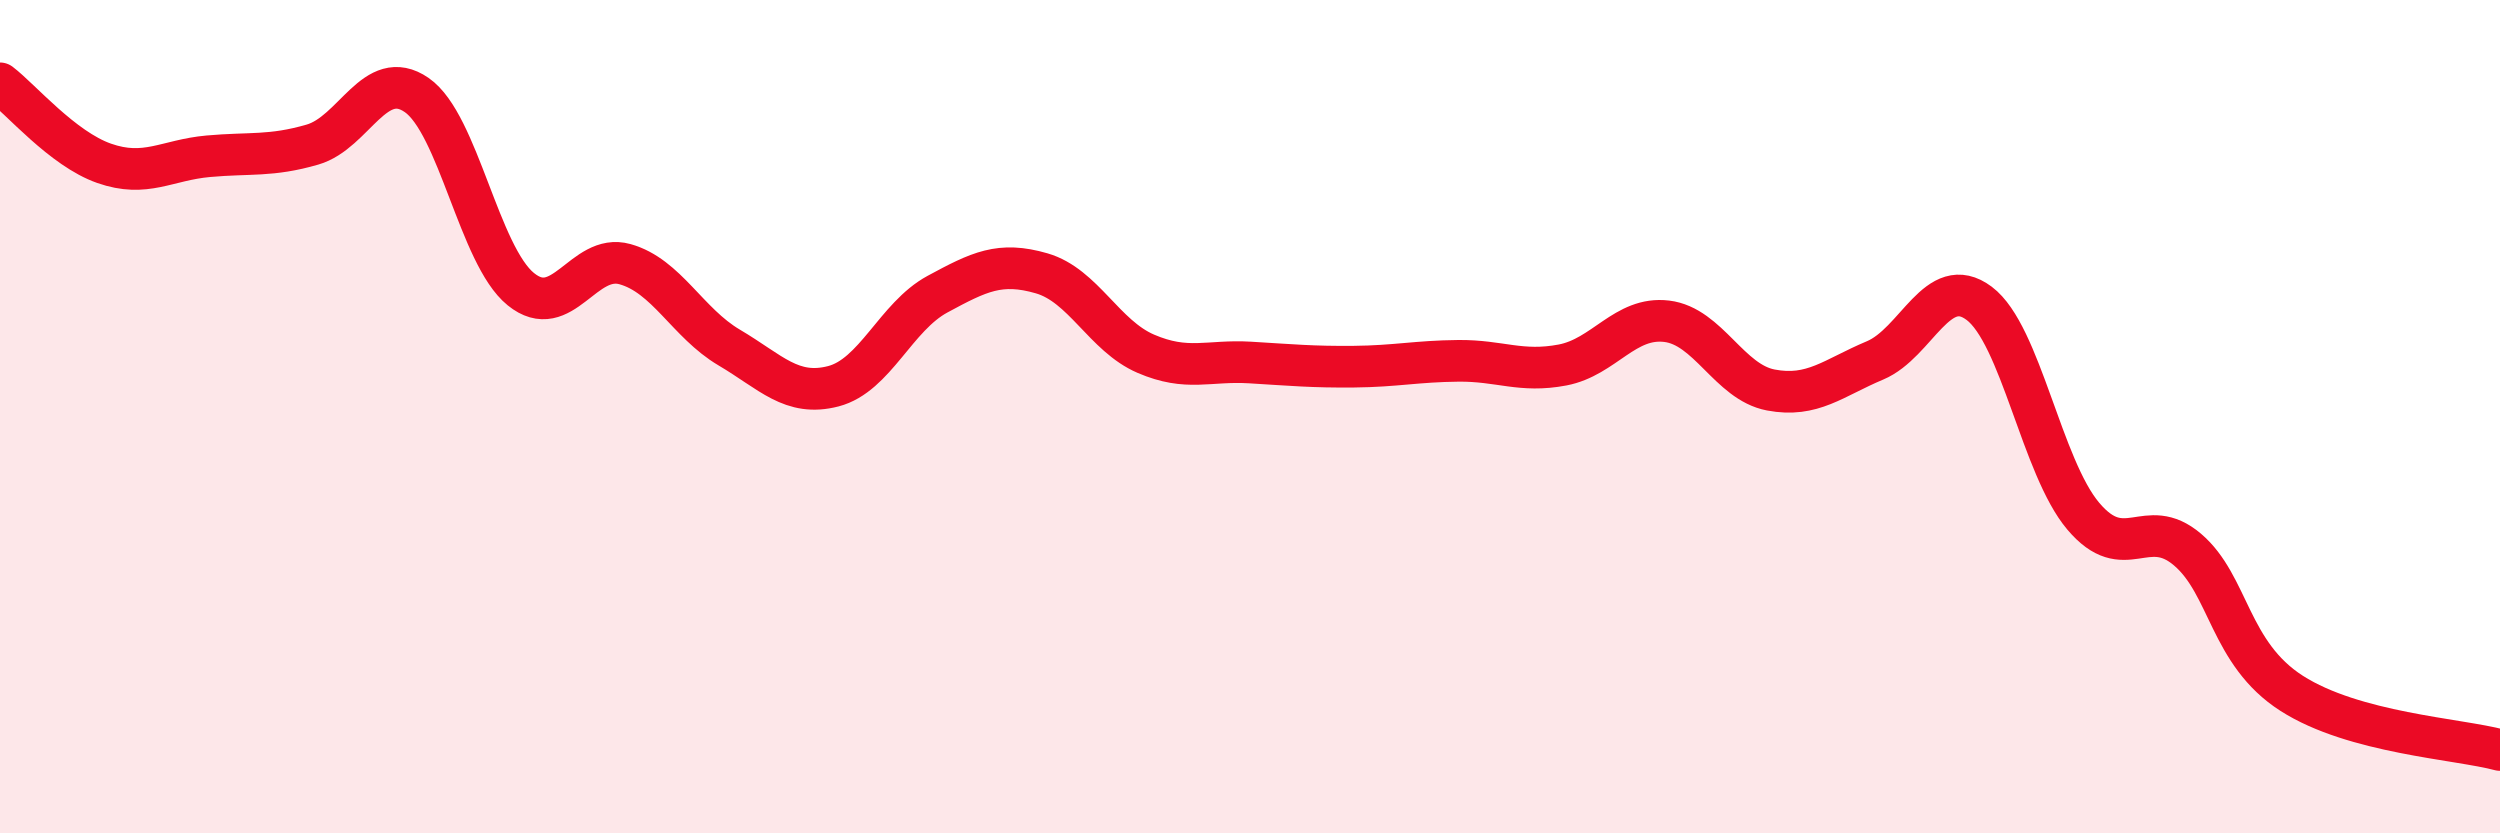
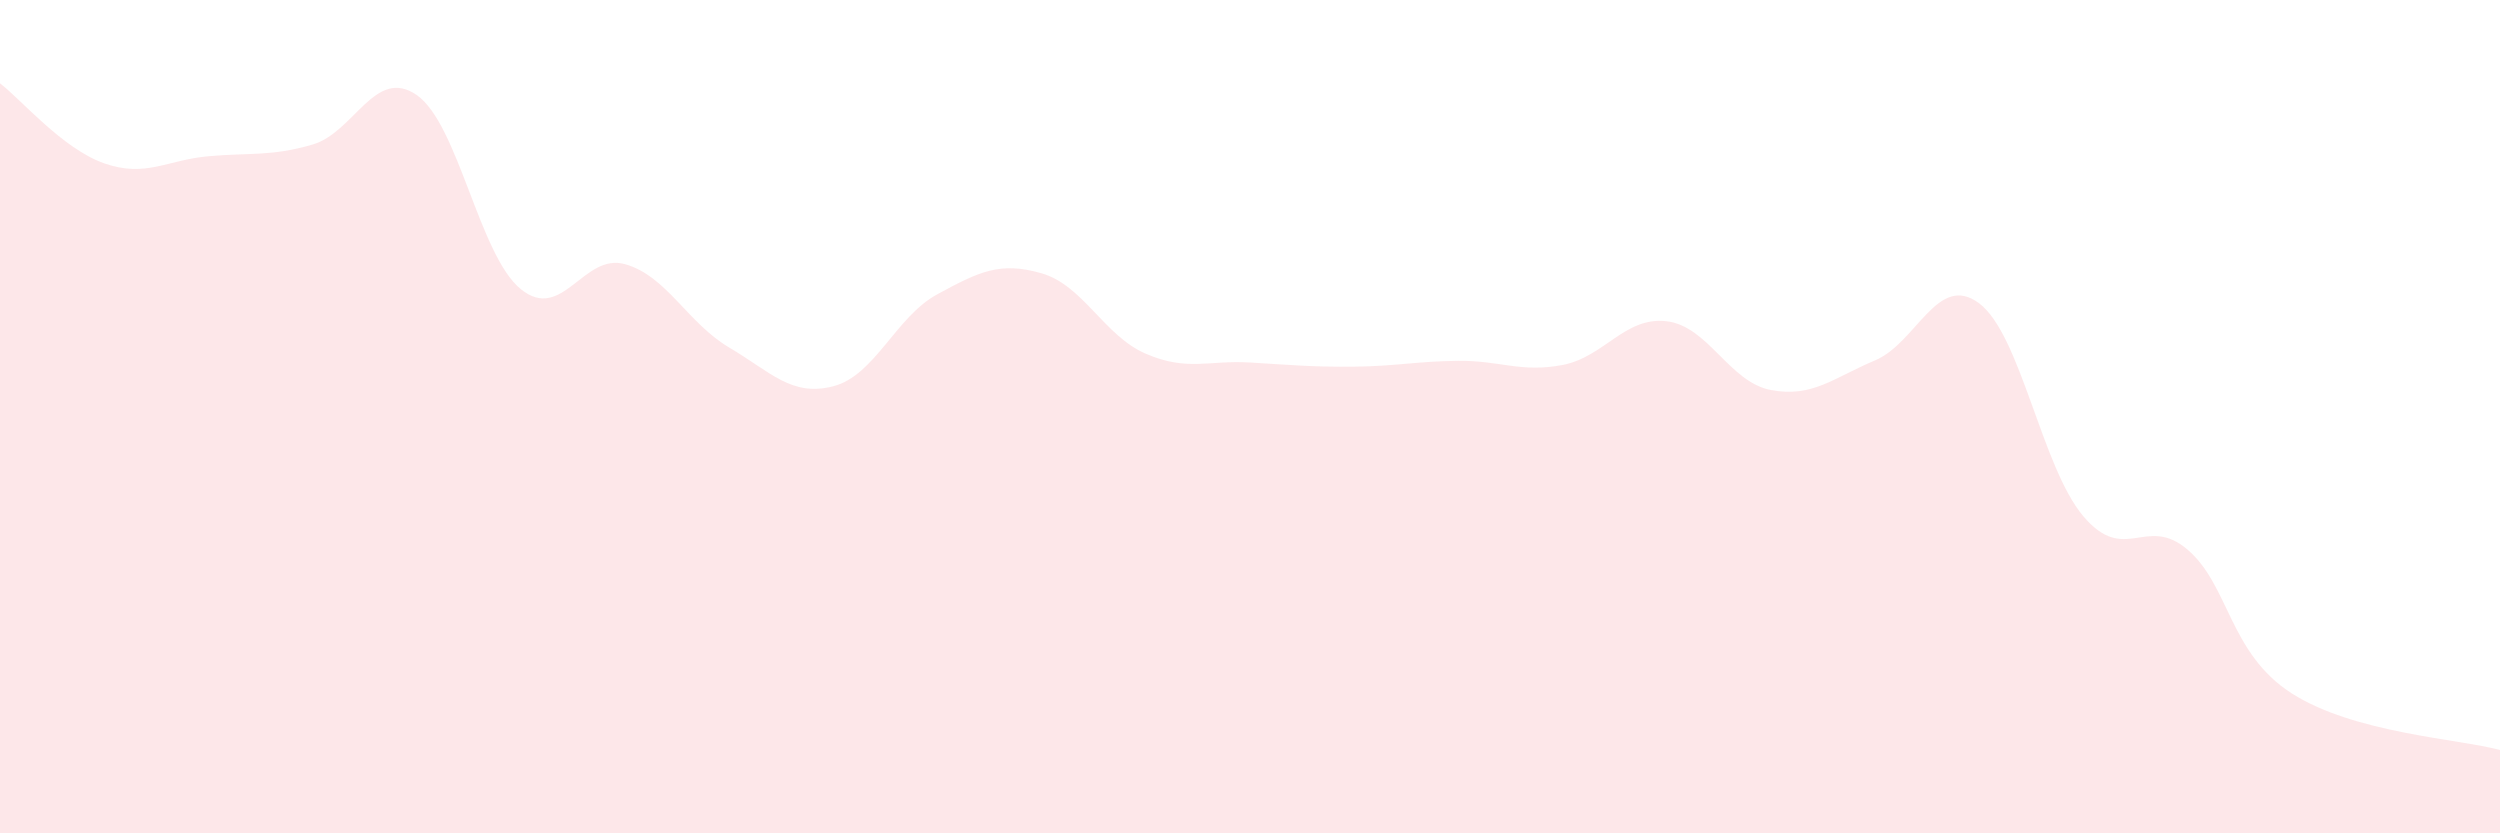
<svg xmlns="http://www.w3.org/2000/svg" width="60" height="20" viewBox="0 0 60 20">
  <path d="M 0,2 C 0.5,2.38 1.5,3.57 2.5,3.92 C 3.5,4.27 4,3.84 5,3.75 C 6,3.66 6.5,3.76 7.5,3.47 C 8.5,3.18 9,1.59 10,2.28 C 11,2.97 11.5,6.13 12.5,6.94 C 13.5,7.75 14,6.06 15,6.34 C 16,6.62 16.5,7.75 17.5,8.34 C 18.5,8.93 19,9.53 20,9.27 C 21,9.01 21.5,7.6 22.5,7.06 C 23.5,6.52 24,6.27 25,6.56 C 26,6.85 26.5,8.06 27.5,8.49 C 28.5,8.92 29,8.64 30,8.7 C 31,8.76 31.5,8.81 32.5,8.8 C 33.5,8.79 34,8.67 35,8.66 C 36,8.65 36.5,8.95 37.5,8.76 C 38.5,8.57 39,7.59 40,7.71 C 41,7.83 41.5,9.17 42.5,9.36 C 43.5,9.55 44,9.07 45,8.65 C 46,8.23 46.5,6.53 47.5,7.28 C 48.5,8.03 49,11.21 50,12.39 C 51,13.57 51.5,12.34 52.5,13.19 C 53.5,14.04 53.5,15.68 55,16.64 C 56.5,17.6 59,17.73 60,18L60 20L0 20Z" fill="#EB0A25" opacity="0.1" stroke-linecap="round" stroke-linejoin="round" />
-   <path d="M 0,2 C 0.5,2.38 1.5,3.57 2.5,3.92 C 3.5,4.27 4,3.84 5,3.75 C 6,3.66 6.5,3.76 7.5,3.47 C 8.5,3.18 9,1.59 10,2.28 C 11,2.97 11.5,6.13 12.5,6.94 C 13.5,7.75 14,6.06 15,6.34 C 16,6.62 16.5,7.75 17.5,8.34 C 18.5,8.93 19,9.53 20,9.27 C 21,9.01 21.5,7.6 22.5,7.06 C 23.5,6.52 24,6.27 25,6.56 C 26,6.85 26.5,8.06 27.5,8.49 C 28.5,8.92 29,8.64 30,8.7 C 31,8.76 31.5,8.81 32.5,8.8 C 33.5,8.79 34,8.67 35,8.66 C 36,8.65 36.5,8.95 37.5,8.76 C 38.5,8.57 39,7.59 40,7.71 C 41,7.83 41.5,9.17 42.5,9.36 C 43.5,9.55 44,9.07 45,8.65 C 46,8.23 46.5,6.53 47.5,7.28 C 48.5,8.03 49,11.21 50,12.39 C 51,13.57 51.5,12.34 52.5,13.19 C 53.5,14.04 53.5,15.68 55,16.64 C 56.5,17.6 59,17.73 60,18" stroke="#EB0A25" stroke-width="1" fill="none" stroke-linecap="round" stroke-linejoin="round" />
</svg>